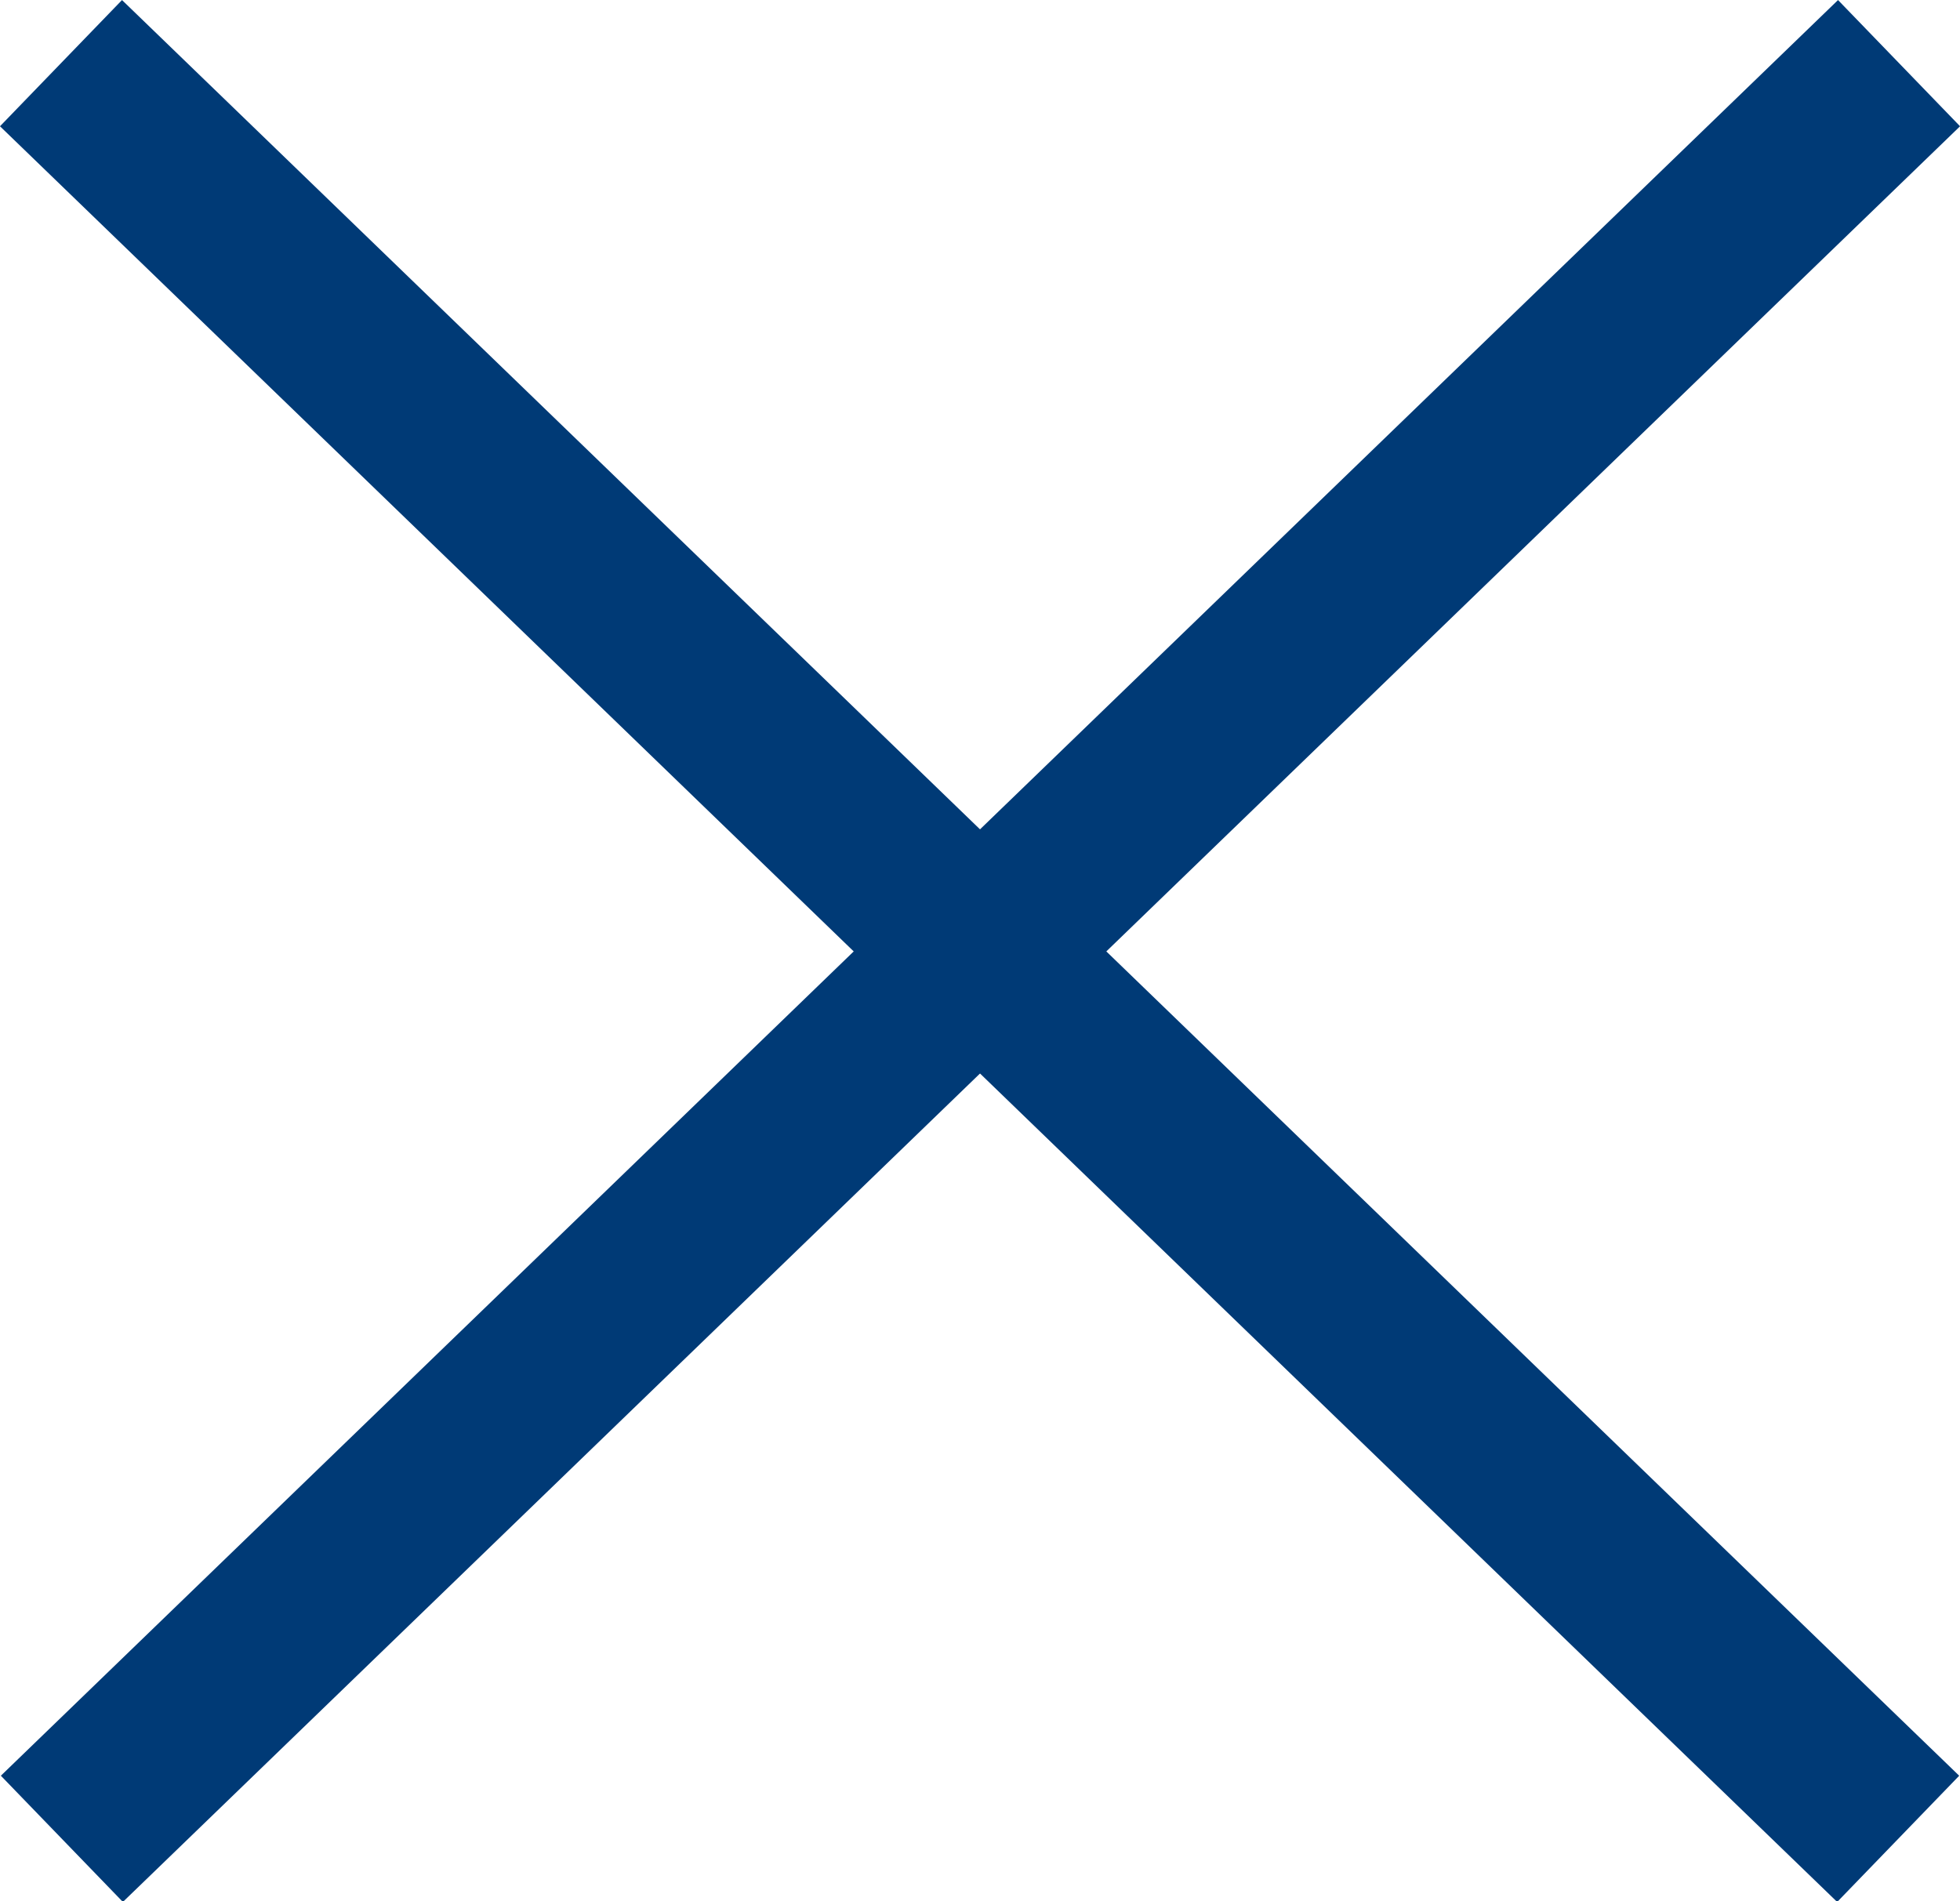
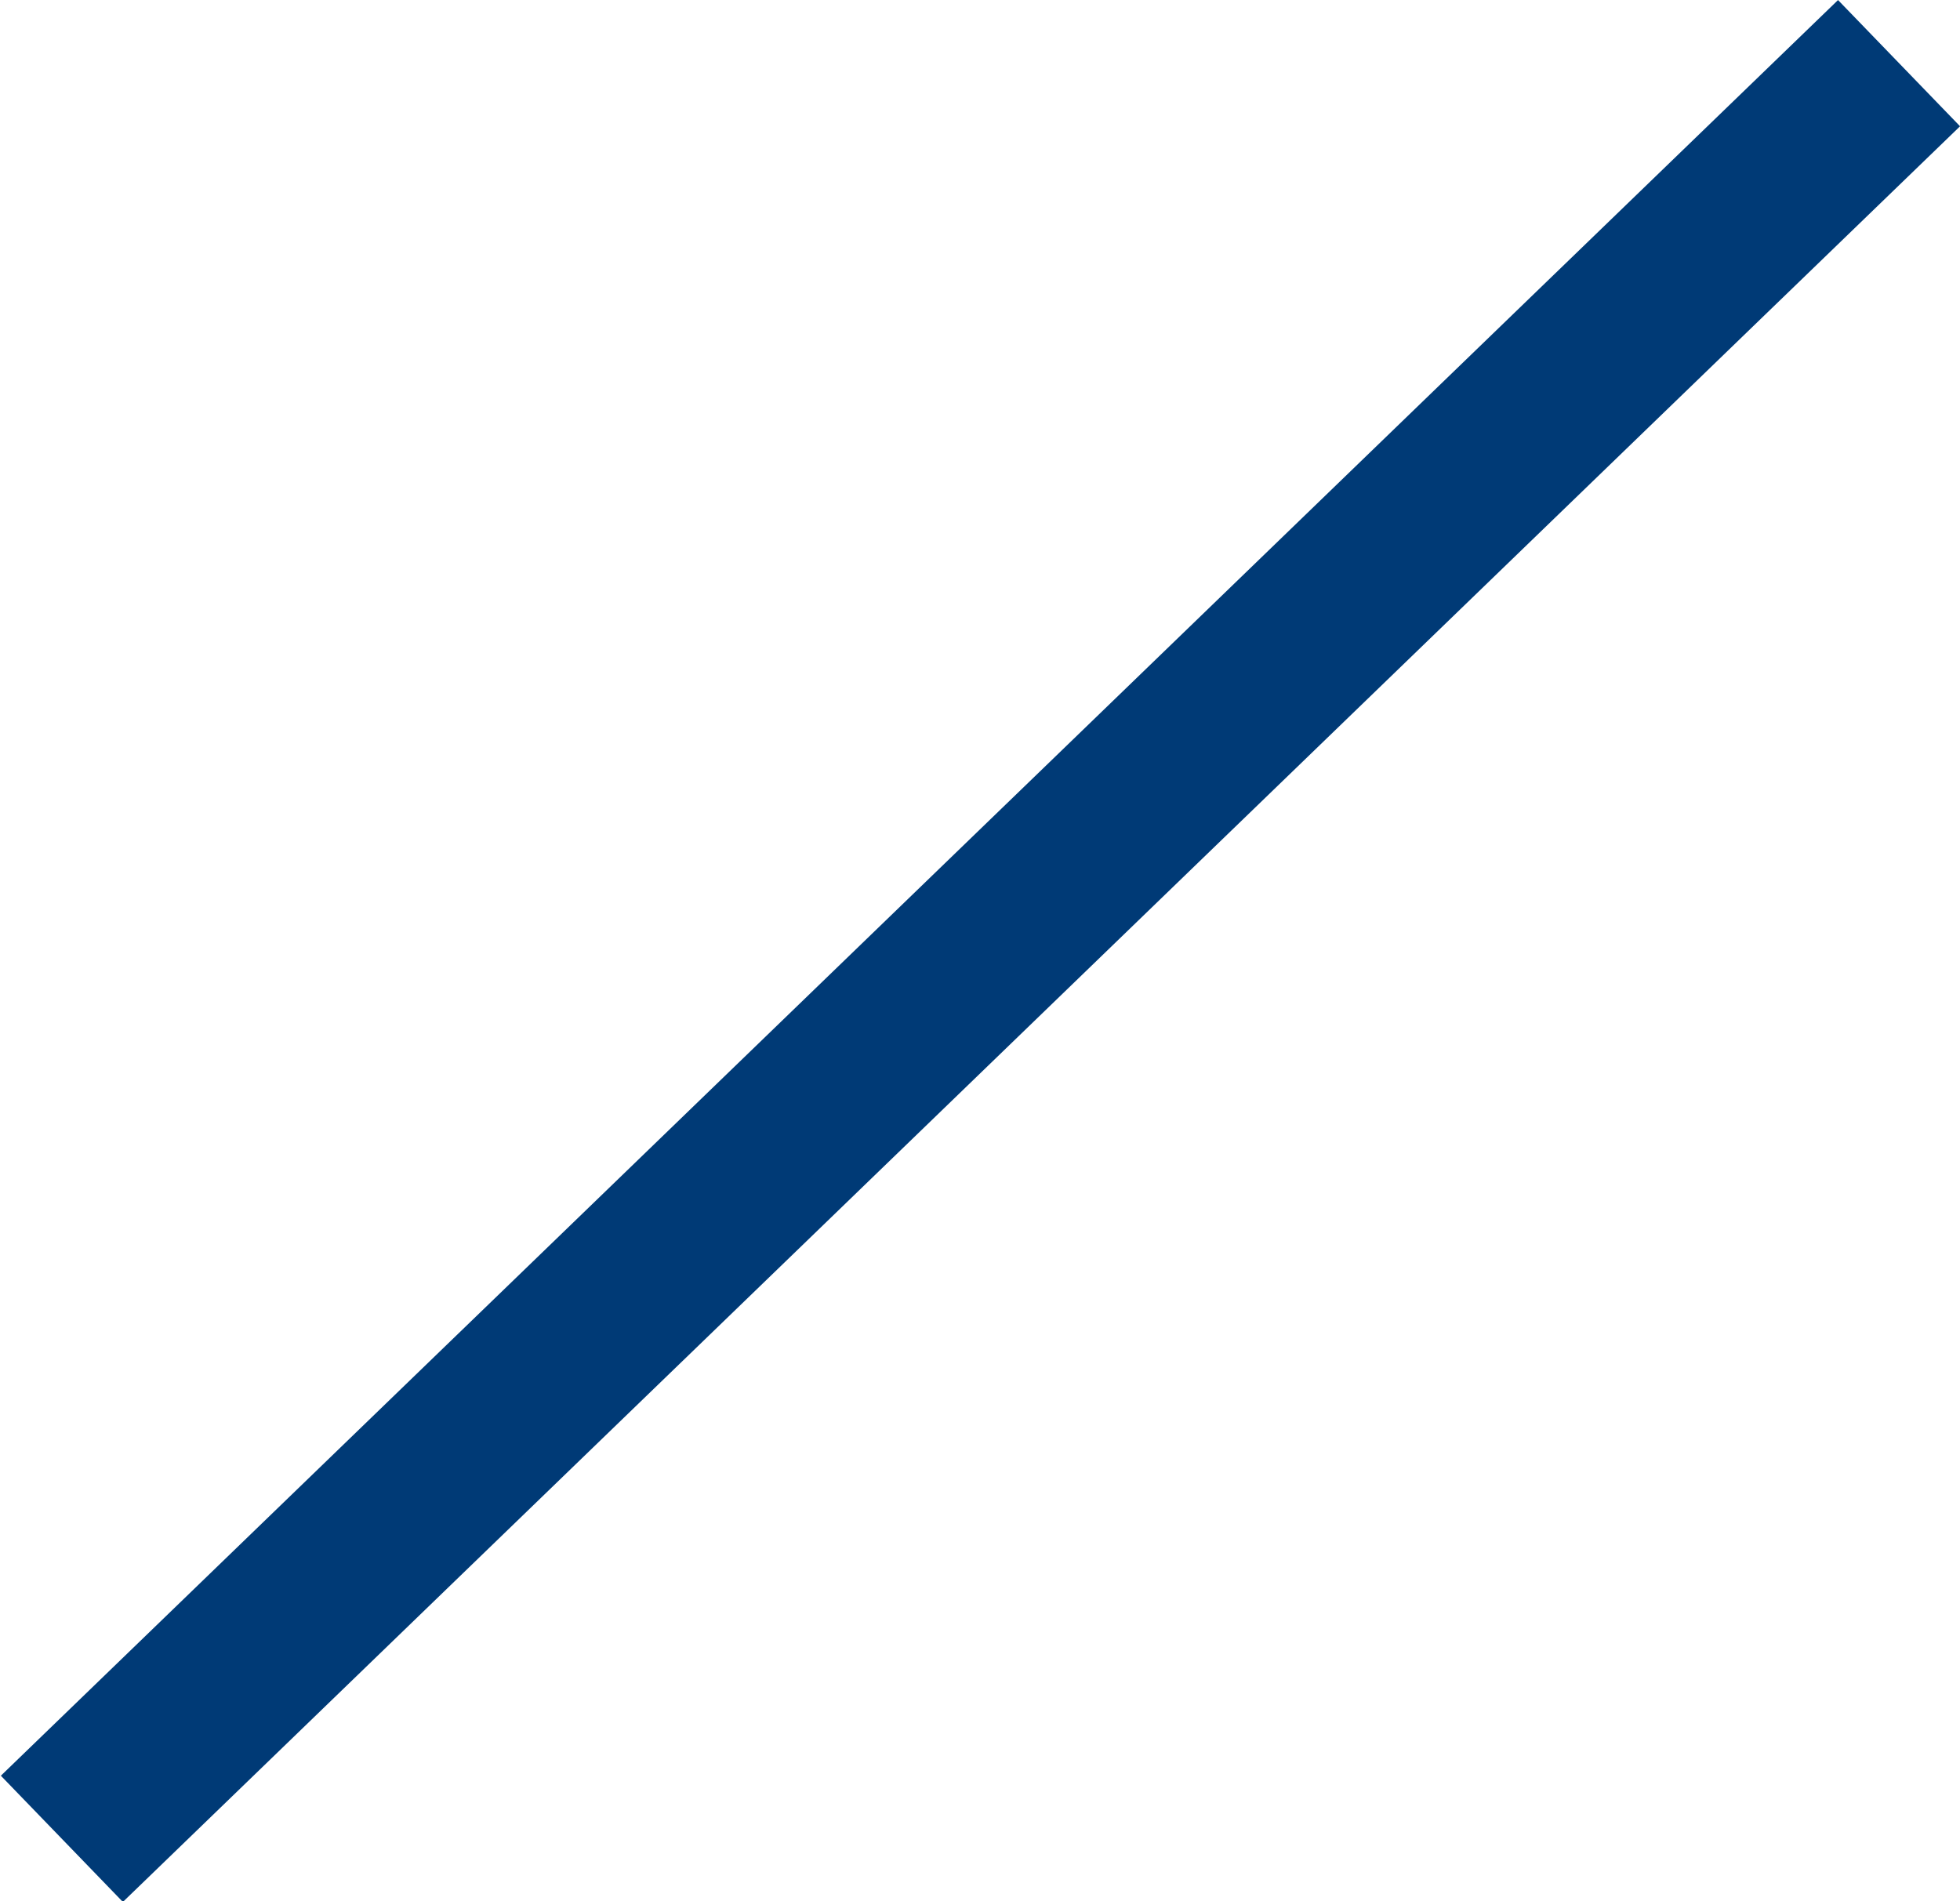
<svg xmlns="http://www.w3.org/2000/svg" width="55.819" height="54.147" viewBox="0 0 55.819 54.147">
  <g id="Grupo_2691" data-name="Grupo 2691" transform="translate(-103.474 -149.926)">
-     <path id="Caminho_5" data-name="Caminho 5" d="M72.77,0H0" transform="matrix(0.719, 0.695, -0.695, 0.719, 105.211, 151.725)" fill="none" stroke="#003a76" stroke-width="5" />
    <path id="Caminho_142" data-name="Caminho 142" d="M72.769,0H0" transform="matrix(-0.719, 0.695, -0.695, -0.719, 157.557, 151.725)" fill="none" stroke="#003a76" stroke-width="5" />
  </g>
</svg>